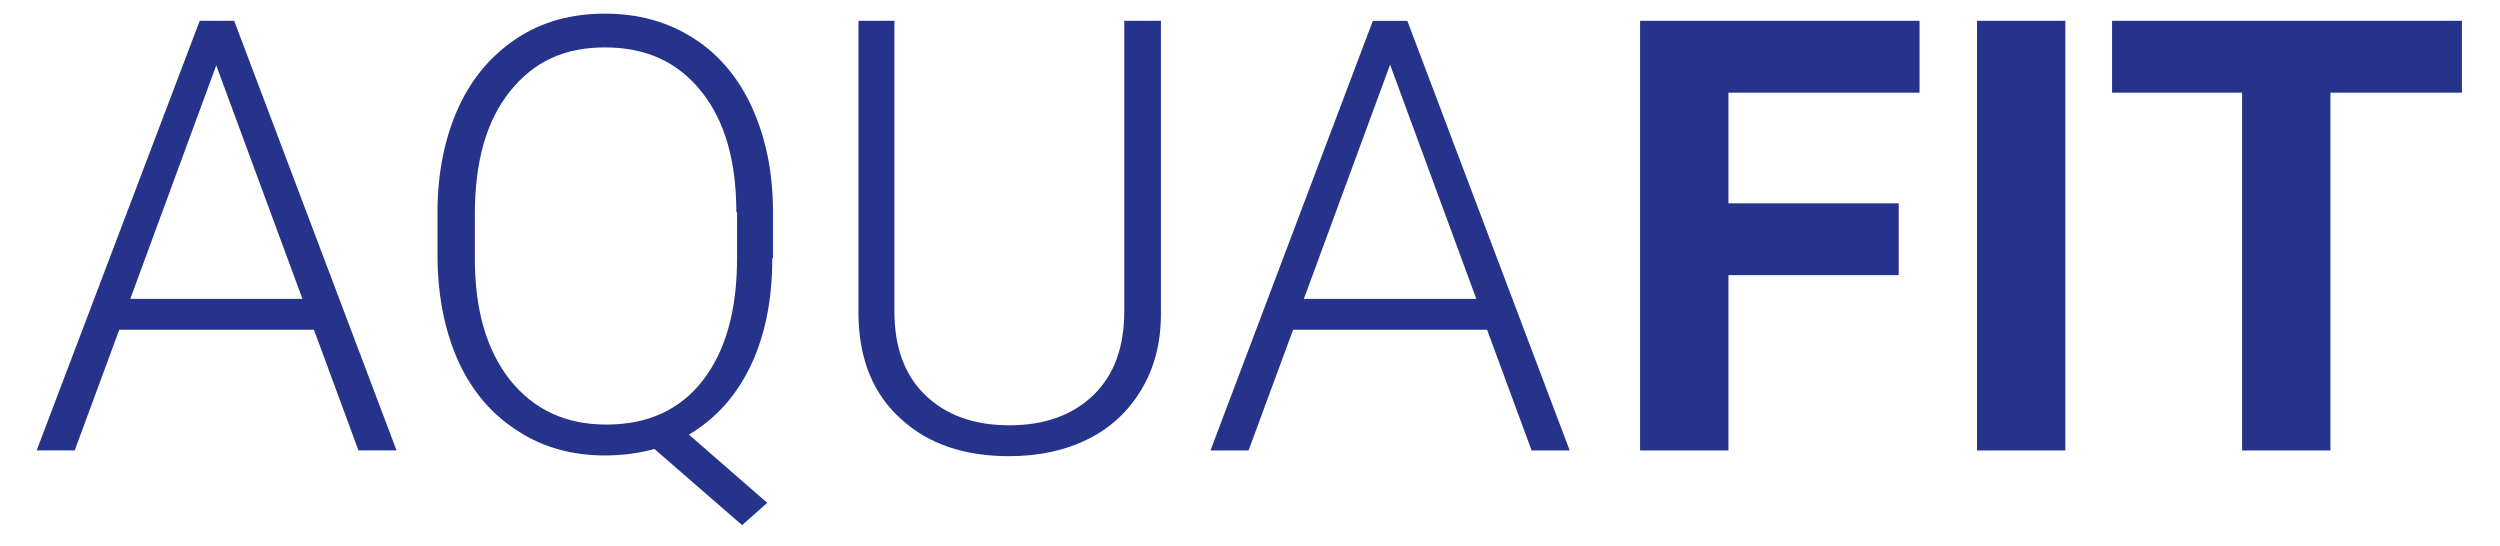
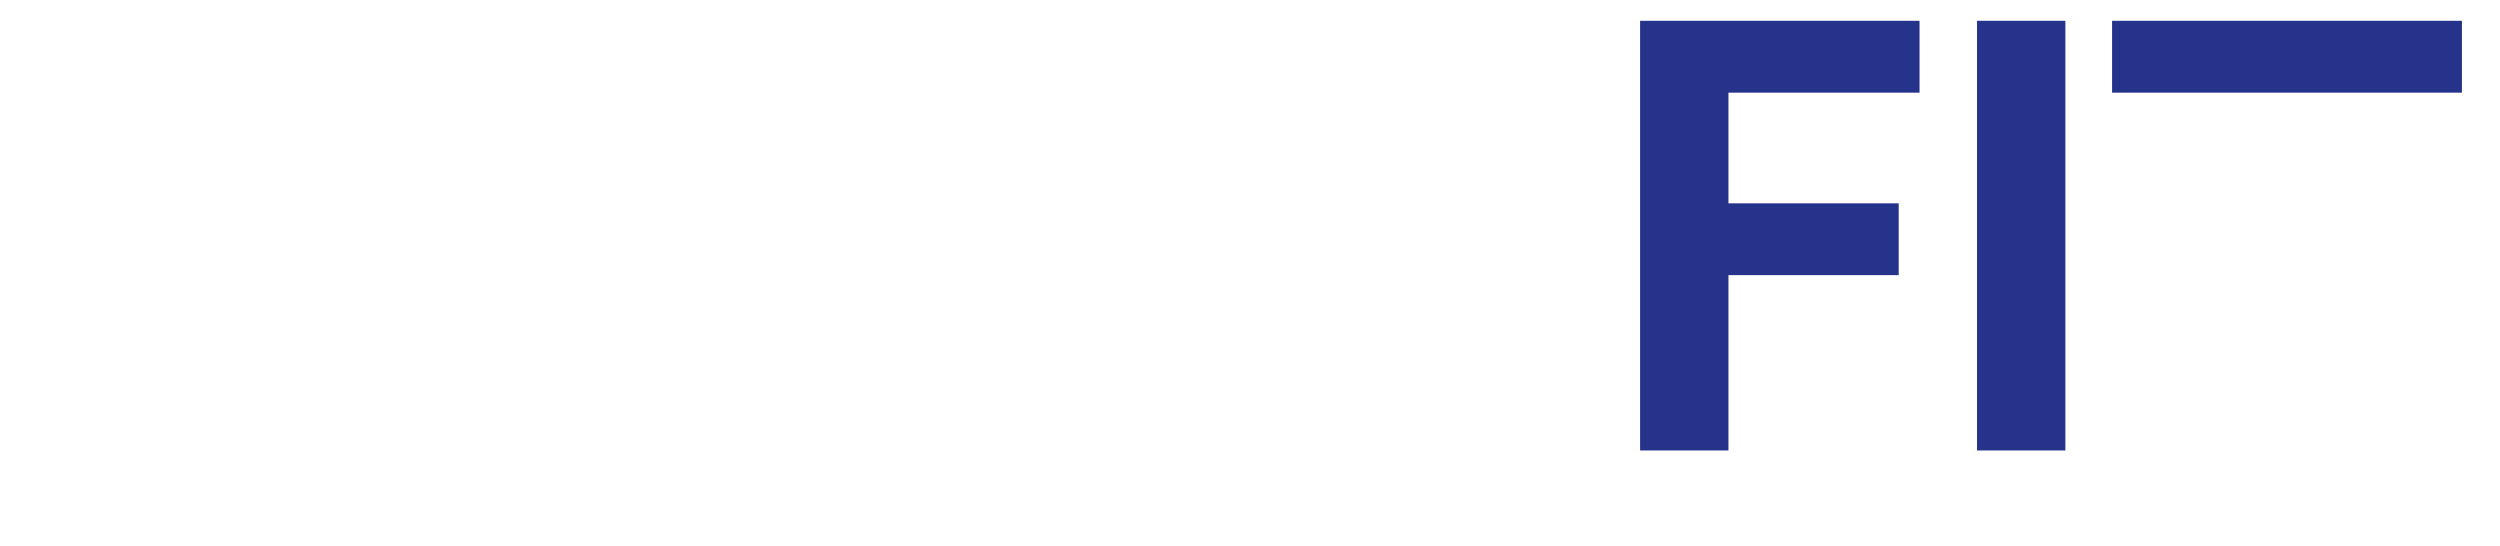
<svg xmlns="http://www.w3.org/2000/svg" id="Layer_1" version="1.1" viewBox="0 0 348 76">
  <defs>
    <style>.st0{isolation:isolate}.st1{fill:#25338b}</style>
  </defs>
  <g class="st0">
    <g class="st0">
      <g class="st0">
        <g class="st0">
          <g class="st0">
            <g class="st0">
              <g class="st0">
-                 <path class="st1" d="M43.7 45.9H16.6l-6.2 16.8H5.1L27.8 2.9h4.8l22.6 59.8h-5.3l-6.2-16.8zm-25.6-4.3h24l-12-32.5-12 32.6zm89.4-5.6c0 5.7-1 10.7-3 14.9s-4.9 7.4-8.6 9.6l10.9 9.5-3.5 3.1-12.2-10.6c-2.2.6-4.5.9-6.9.9-4.5 0-8.6-1.1-12.1-3.4-3.5-2.2-6.3-5.4-8.2-9.5-1.9-4.1-2.9-8.9-3-14.3v-6.7c0-5.4 1-10.3 2.9-14.5 1.9-4.2 4.7-7.4 8.2-9.7 3.5-2.3 7.6-3.4 12.2-3.4S92.9 3 96.5 5.3c3.5 2.2 6.3 5.5 8.2 9.7 1.9 4.2 2.9 9 2.9 14.5v6.4zm-5-6.4c0-7.2-1.6-12.8-4.9-16.9s-7.7-6.1-13.4-6.1-9.9 2-13.2 6.1c-3.3 4.1-4.9 9.8-4.9 17.1V36c0 7.1 1.6 12.7 4.9 16.9 3.3 4.1 7.7 6.2 13.4 6.2s10.2-2 13.4-6.1c3.2-4.1 4.8-9.8 4.8-17.1v-6.4zm59.1-26.7v40.8c0 4-.9 7.5-2.7 10.5-1.8 3-4.2 5.3-7.4 6.9-3.2 1.6-6.9 2.4-11 2.4-6.3 0-11.3-1.7-15.1-5.2-3.8-3.4-5.8-8.2-5.9-14.3V2.9h5v40.4c0 5 1.4 8.9 4.3 11.7s6.8 4.2 11.7 4.2 8.8-1.4 11.7-4.2c2.9-2.8 4.3-6.7 4.3-11.7V2.9h5.1zm45.5 43H180l-6.2 16.8h-5.3l22.6-59.8h4.8l22.6 59.8h-5.3L207 45.9zm-25.6-4.3h24L193.5 9l-12 32.6z" />
-               </g>
+                 </g>
            </g>
          </g>
        </g>
      </g>
      <g class="st0">
        <g class="st0">
          <g class="st0">
            <g class="st0">
              <g class="st0">
-                 <path class="st1" d="M264.3 38.3h-23.7v24.4h-12.3V2.9h38.9v10h-26.6v15.4h23.7v9.9zm23.2 24.4h-12.3V2.9h12.3v59.8zm55.2-49.8h-18.3v49.8h-12.3V12.9H294v-10h48.7v10z" />
+                 <path class="st1" d="M264.3 38.3h-23.7v24.4h-12.3V2.9h38.9v10h-26.6v15.4h23.7v9.9zm23.2 24.4h-12.3V2.9h12.3v59.8zm55.2-49.8h-18.3h-12.3V12.9H294v-10h48.7v10z" />
              </g>
            </g>
          </g>
        </g>
      </g>
    </g>
  </g>
</svg>